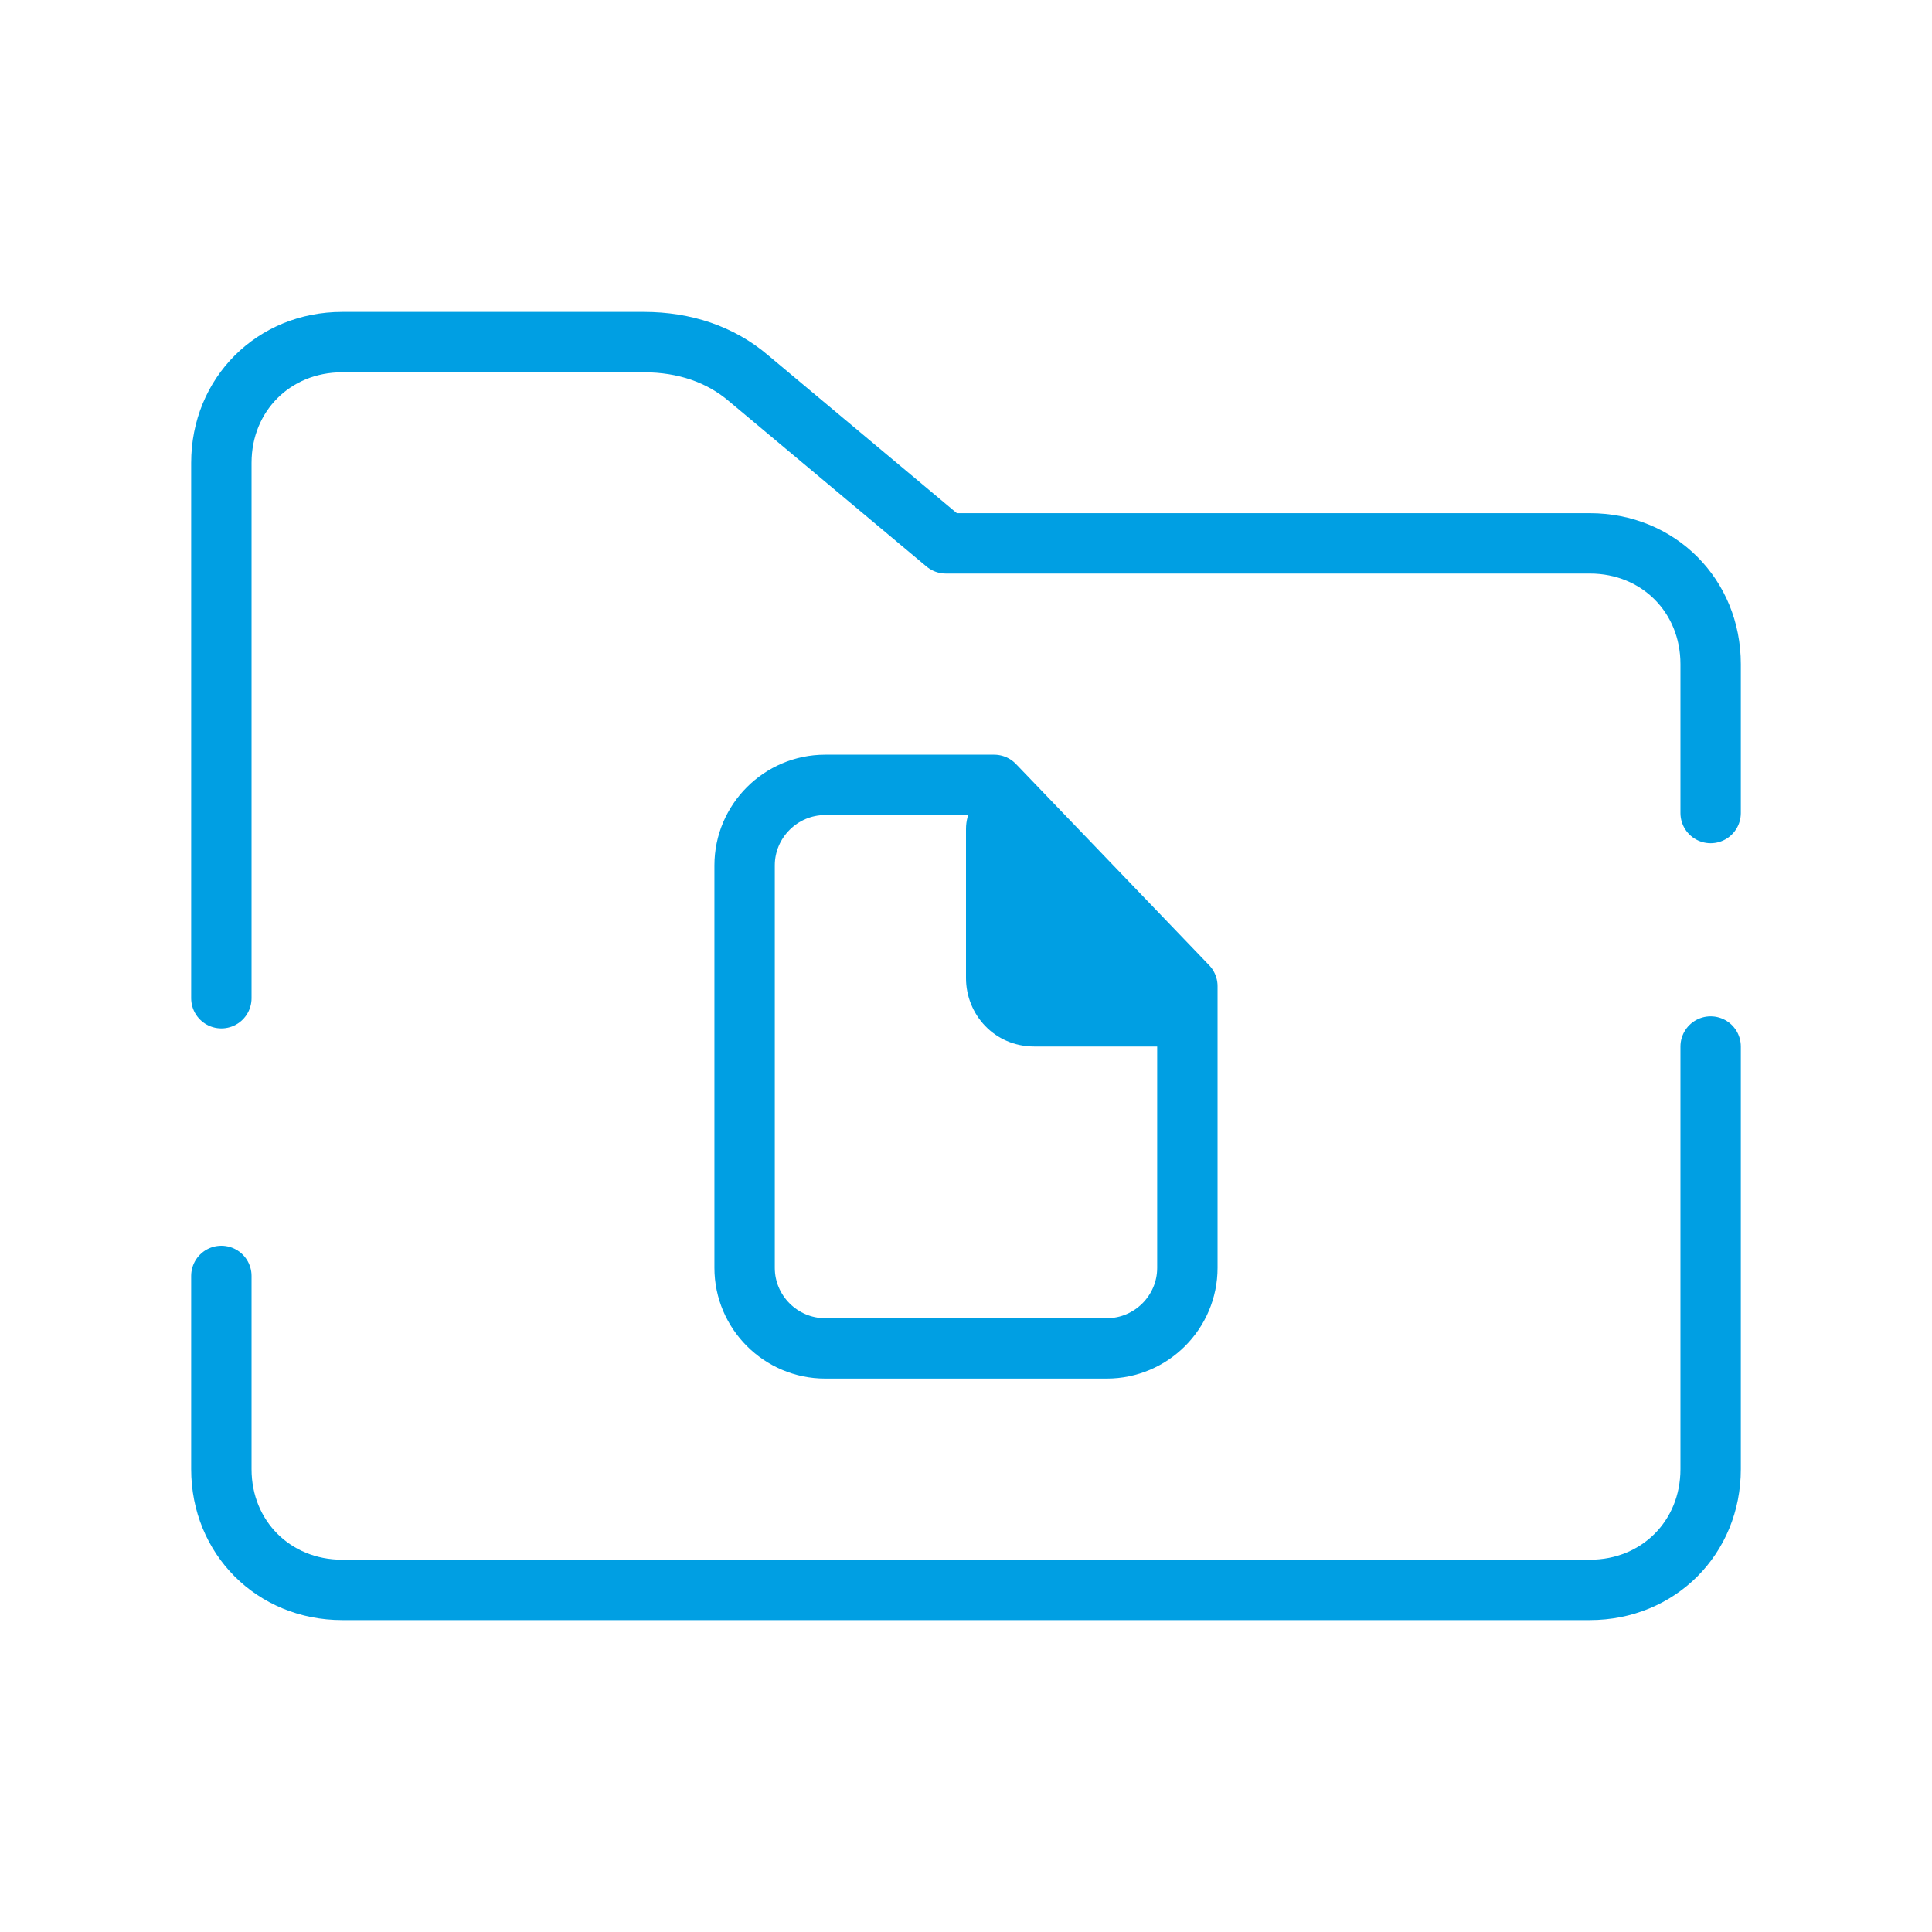
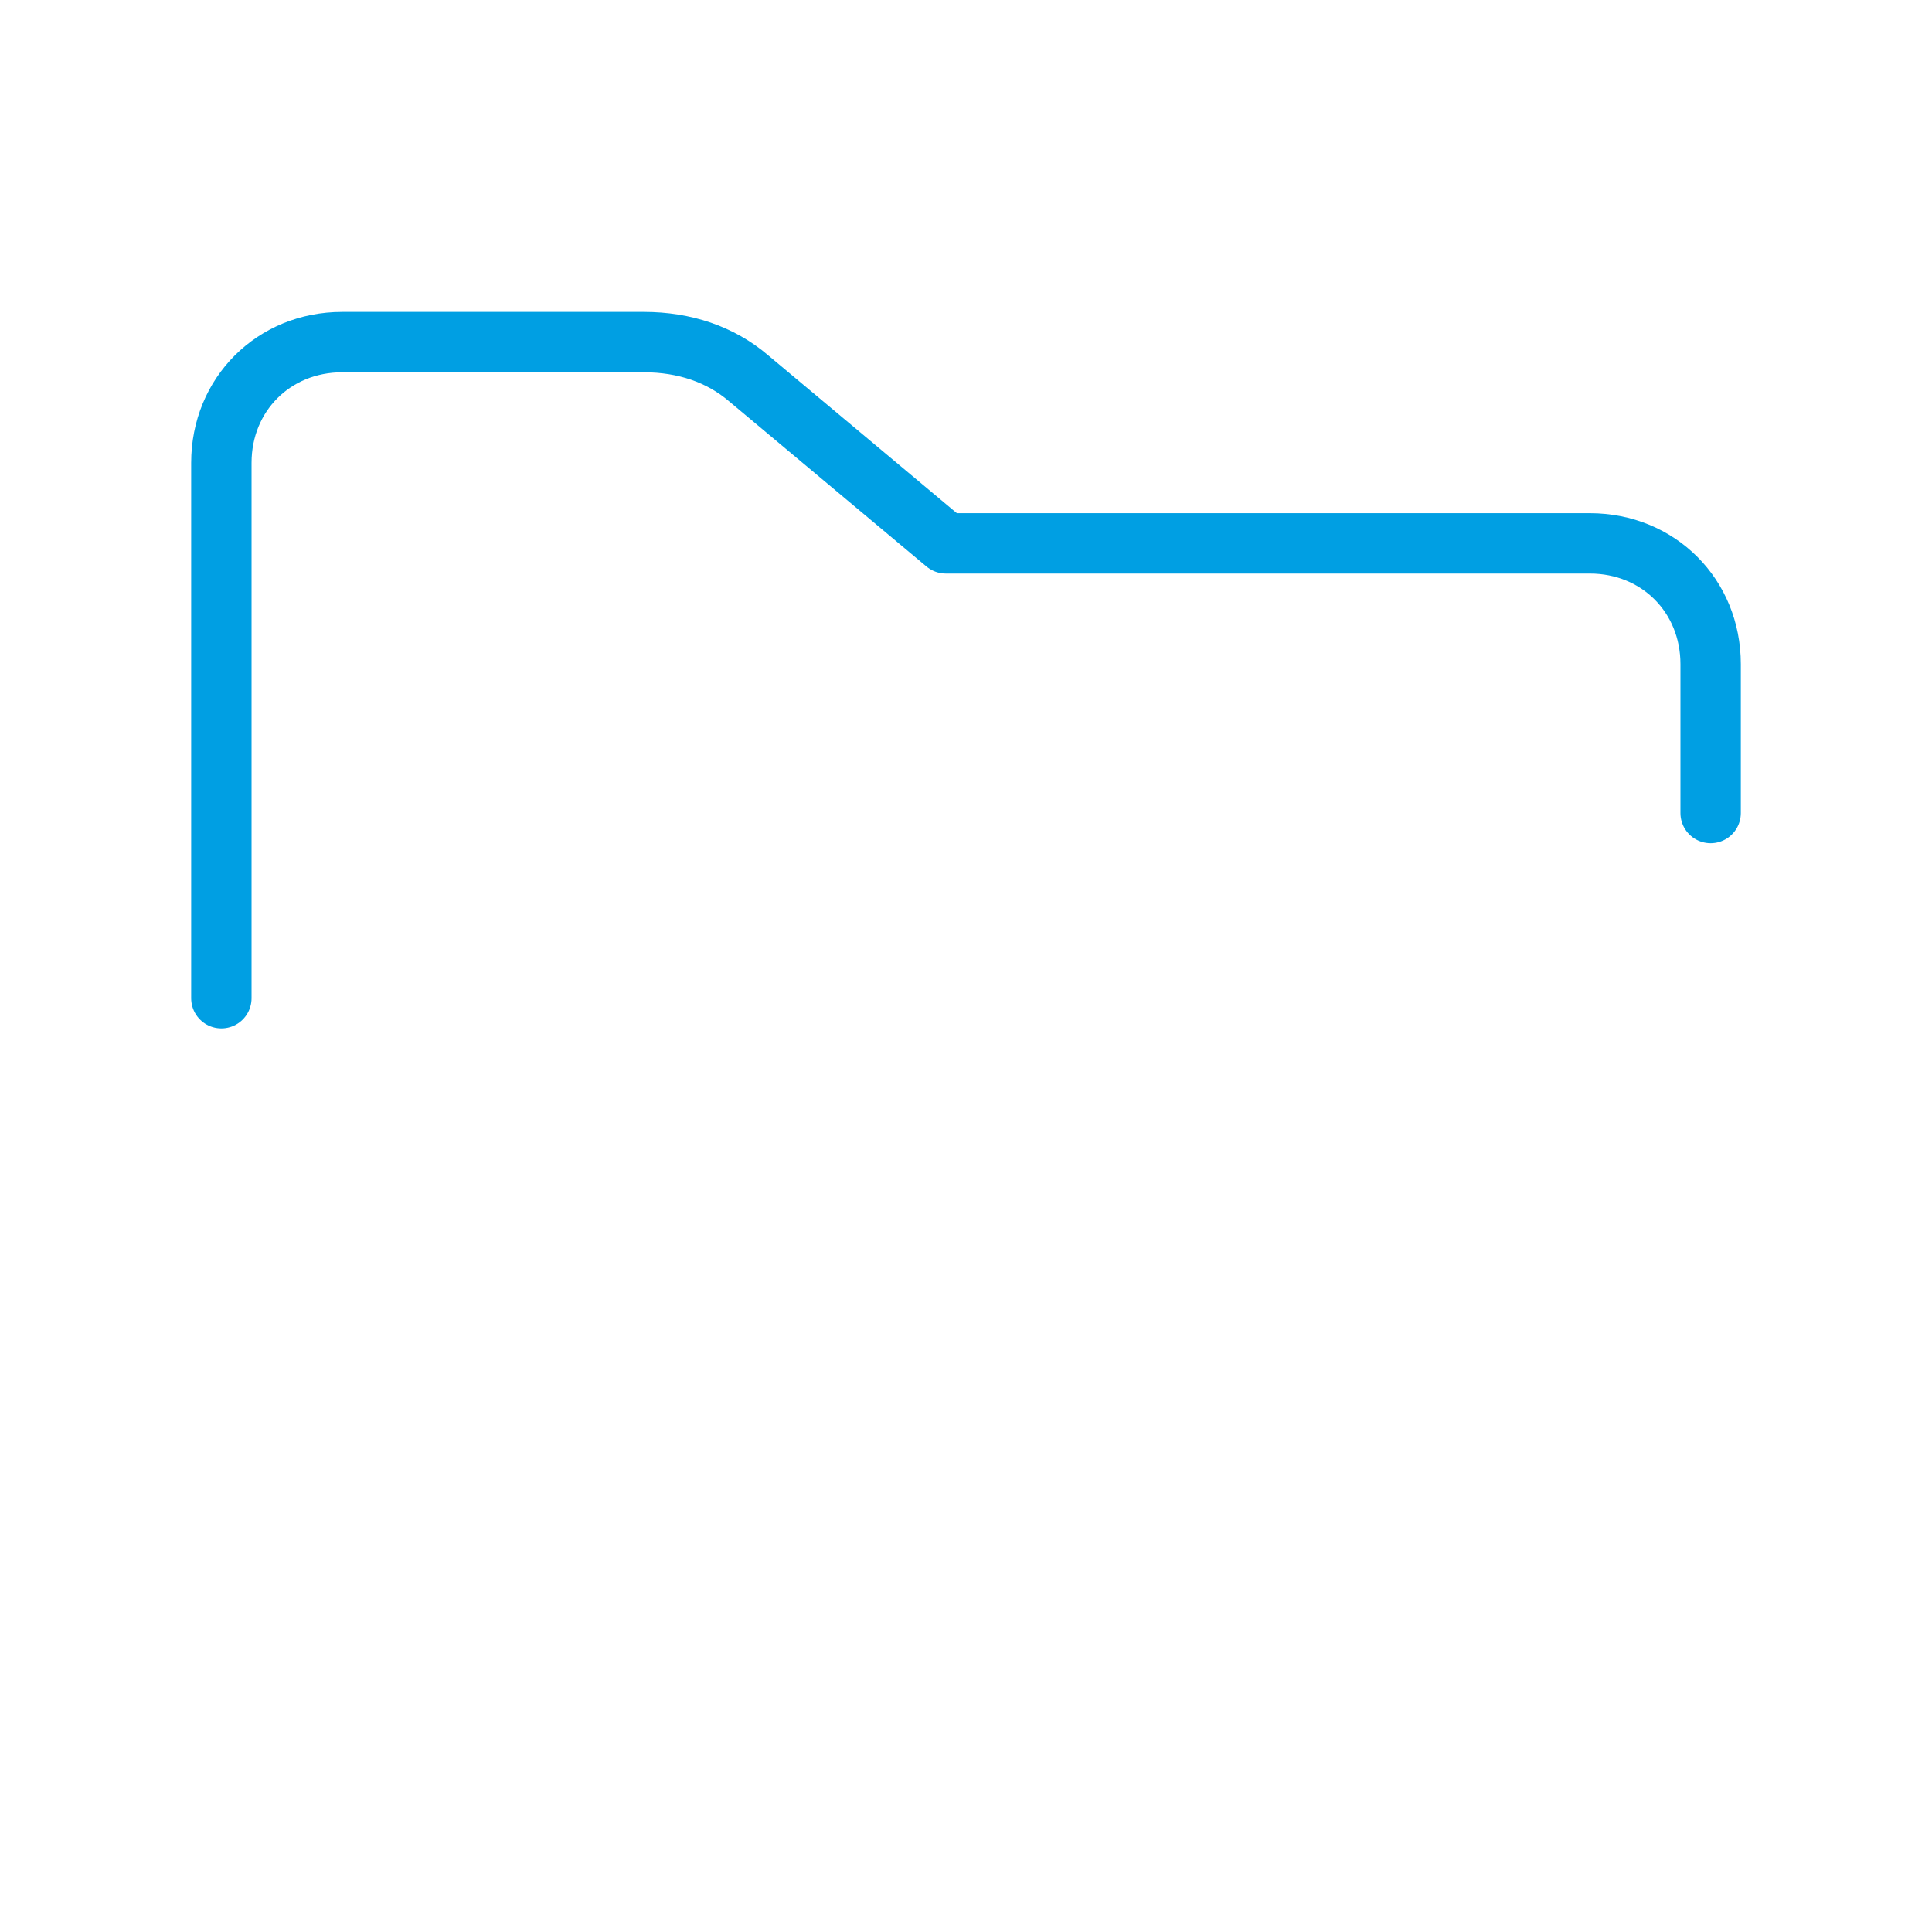
<svg xmlns="http://www.w3.org/2000/svg" width="64" height="64" viewBox="0 0 64 64" fill="none">
-   <path d="M7.333 42.267V48.667C7.333 50.933 9.067 52.667 11.334 52.667H52.667C54.934 52.667 56.667 50.933 56.667 48.667V34.667" stroke="#009FE3" stroke-width="2" stroke-linecap="round" stroke-linejoin="round" />
  <path d="M56.667 26.933V22C56.667 19.733 54.934 18 52.667 18H31.334L24.8 12.533C23.867 11.733 22.667 11.333 21.334 11.333H11.334C9.067 11.333 7.333 13.067 7.333 15.333V33.067" stroke="#009FE3" stroke-width="2" stroke-linecap="round" stroke-linejoin="round" />
-   <path d="M36.666 44.667H27.333C25.866 44.667 24.666 43.467 24.666 42V28.667C24.666 27.2 25.866 26 27.333 26H32.933L39.333 32.667V42C39.333 43.467 38.133 44.667 36.666 44.667Z" stroke="#009FE3" stroke-width="2" stroke-linecap="round" stroke-linejoin="round" />
-   <path d="M39.6 32.4L34.267 26.667C33.867 26.267 33.333 26.133 32.8 26.267C32.267 26.4 32 26.933 32 27.467V32.4C32 33.6 32.933 34.667 34.267 34.667H38.667C39.2 34.667 39.733 34.4 39.867 33.867C40.133 33.333 40 32.8 39.6 32.4Z" fill="#009FE3" />
</svg>